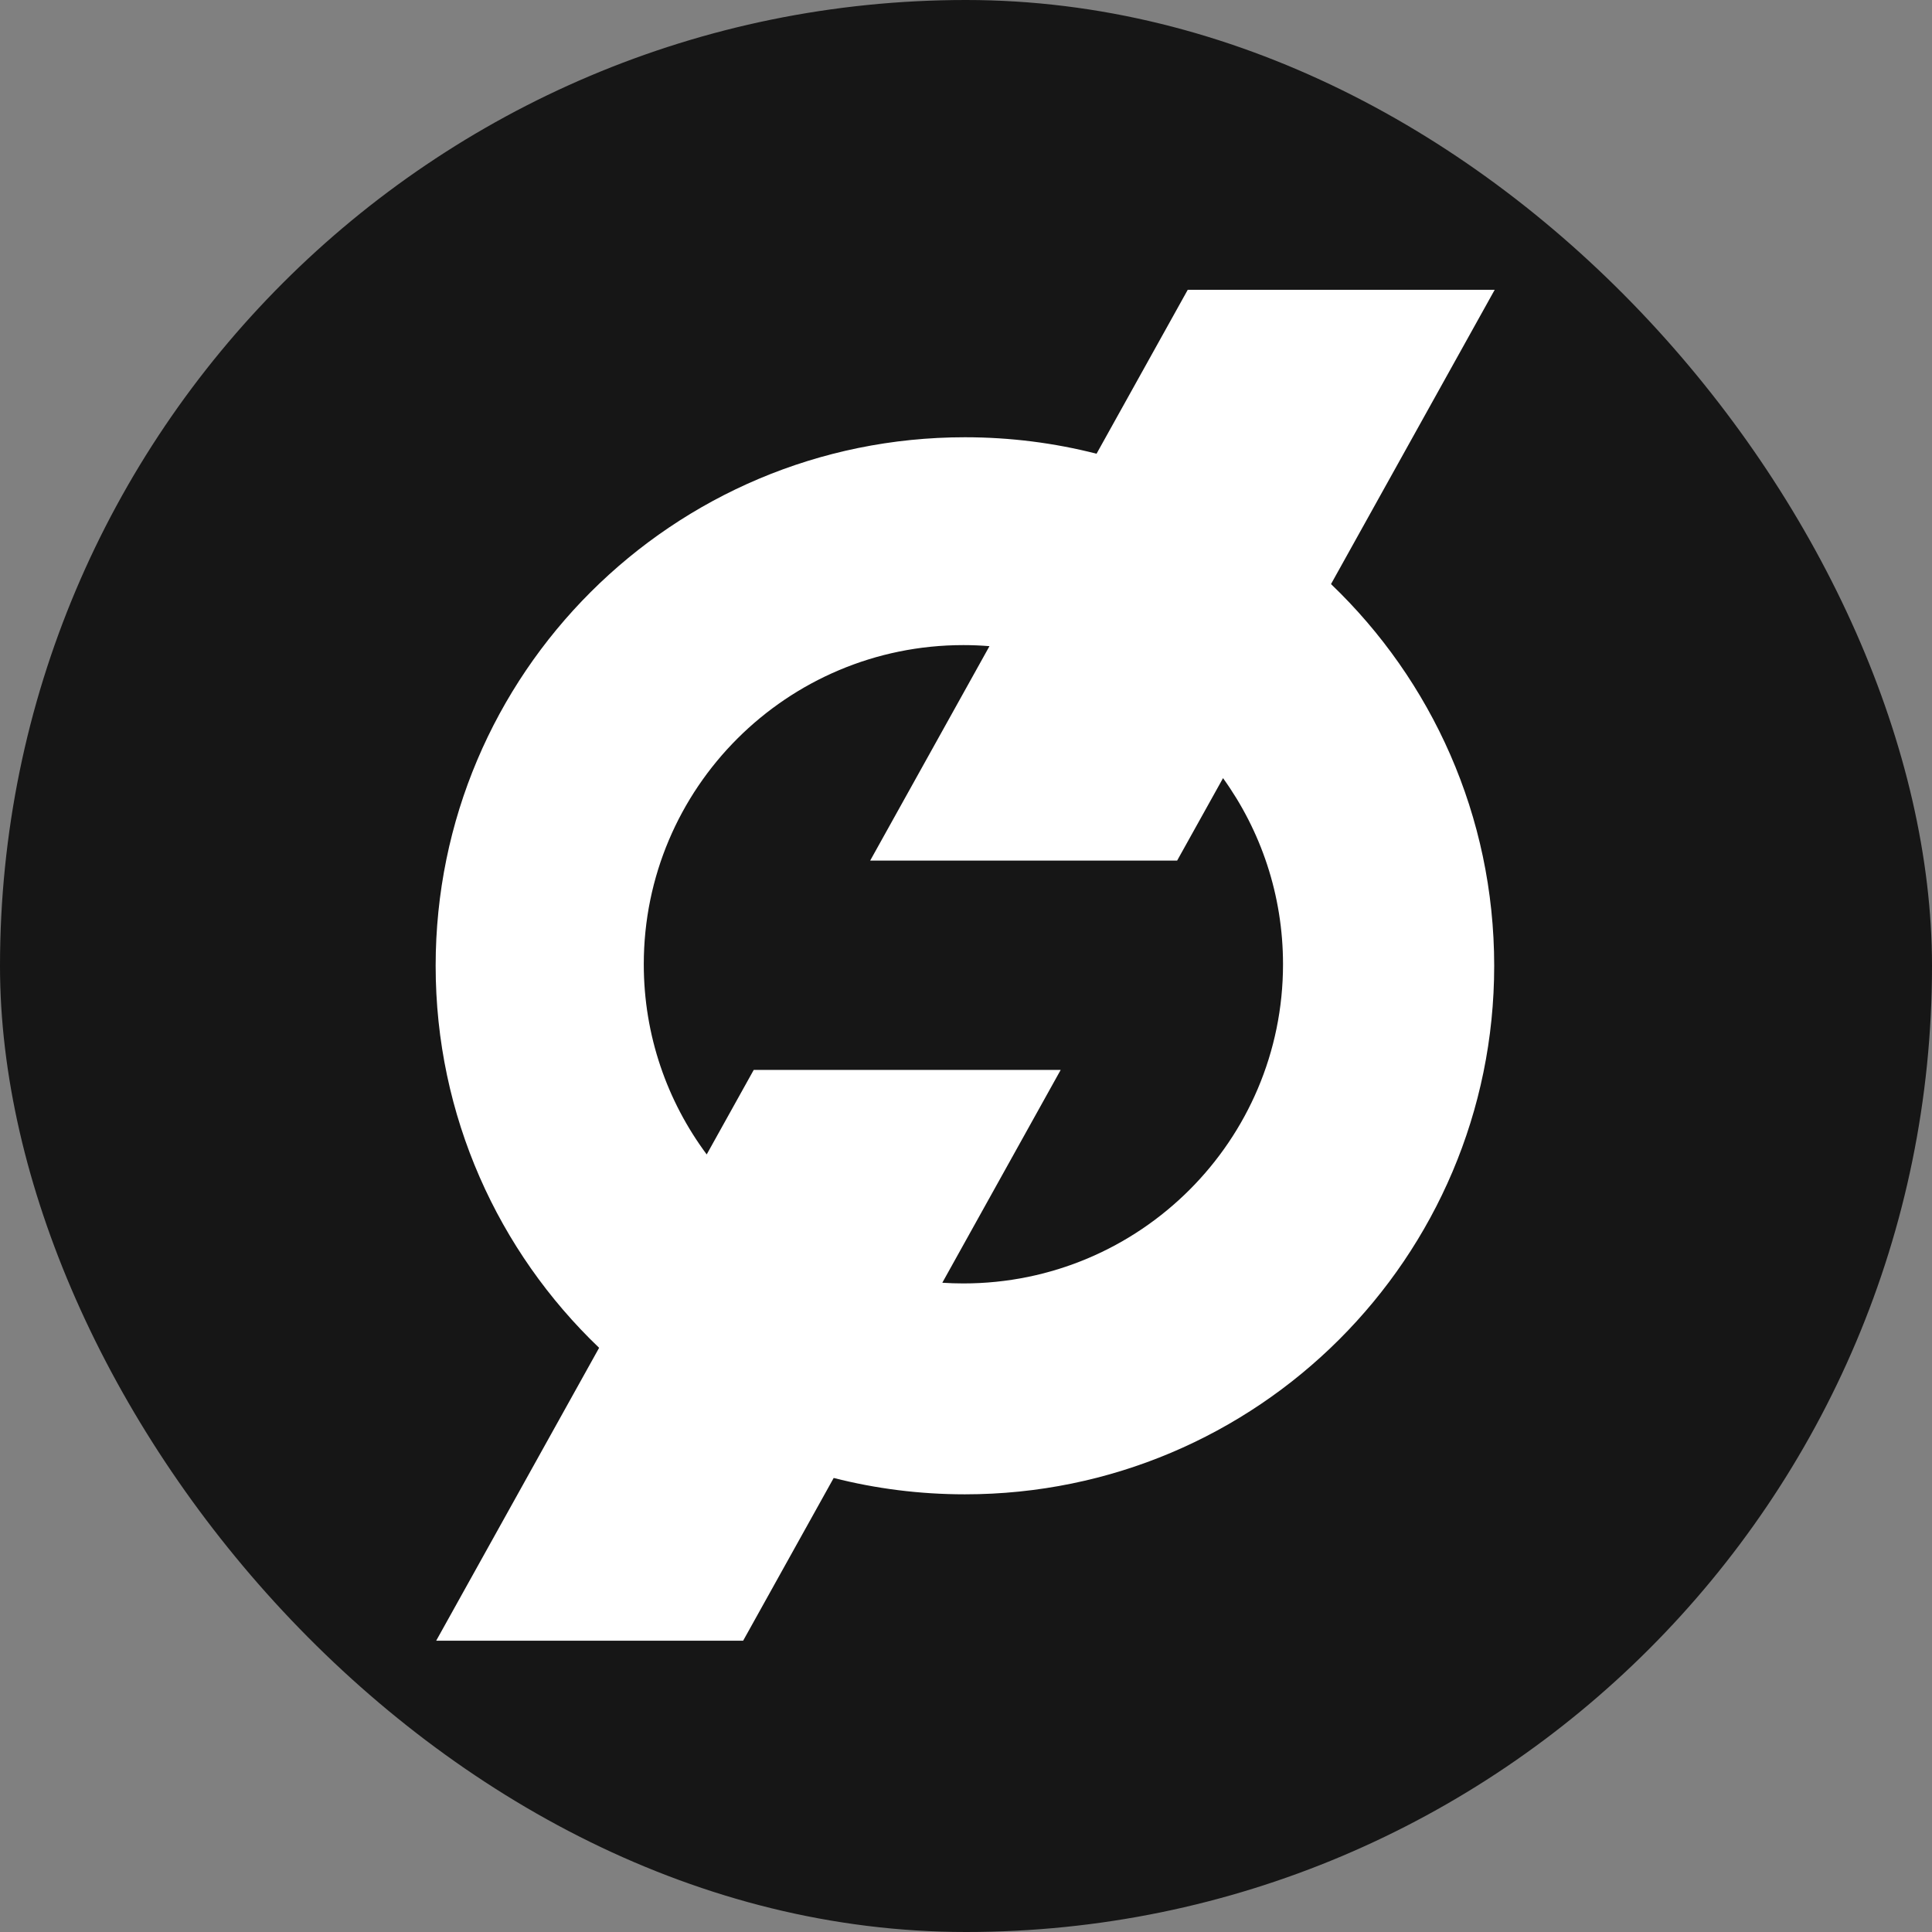
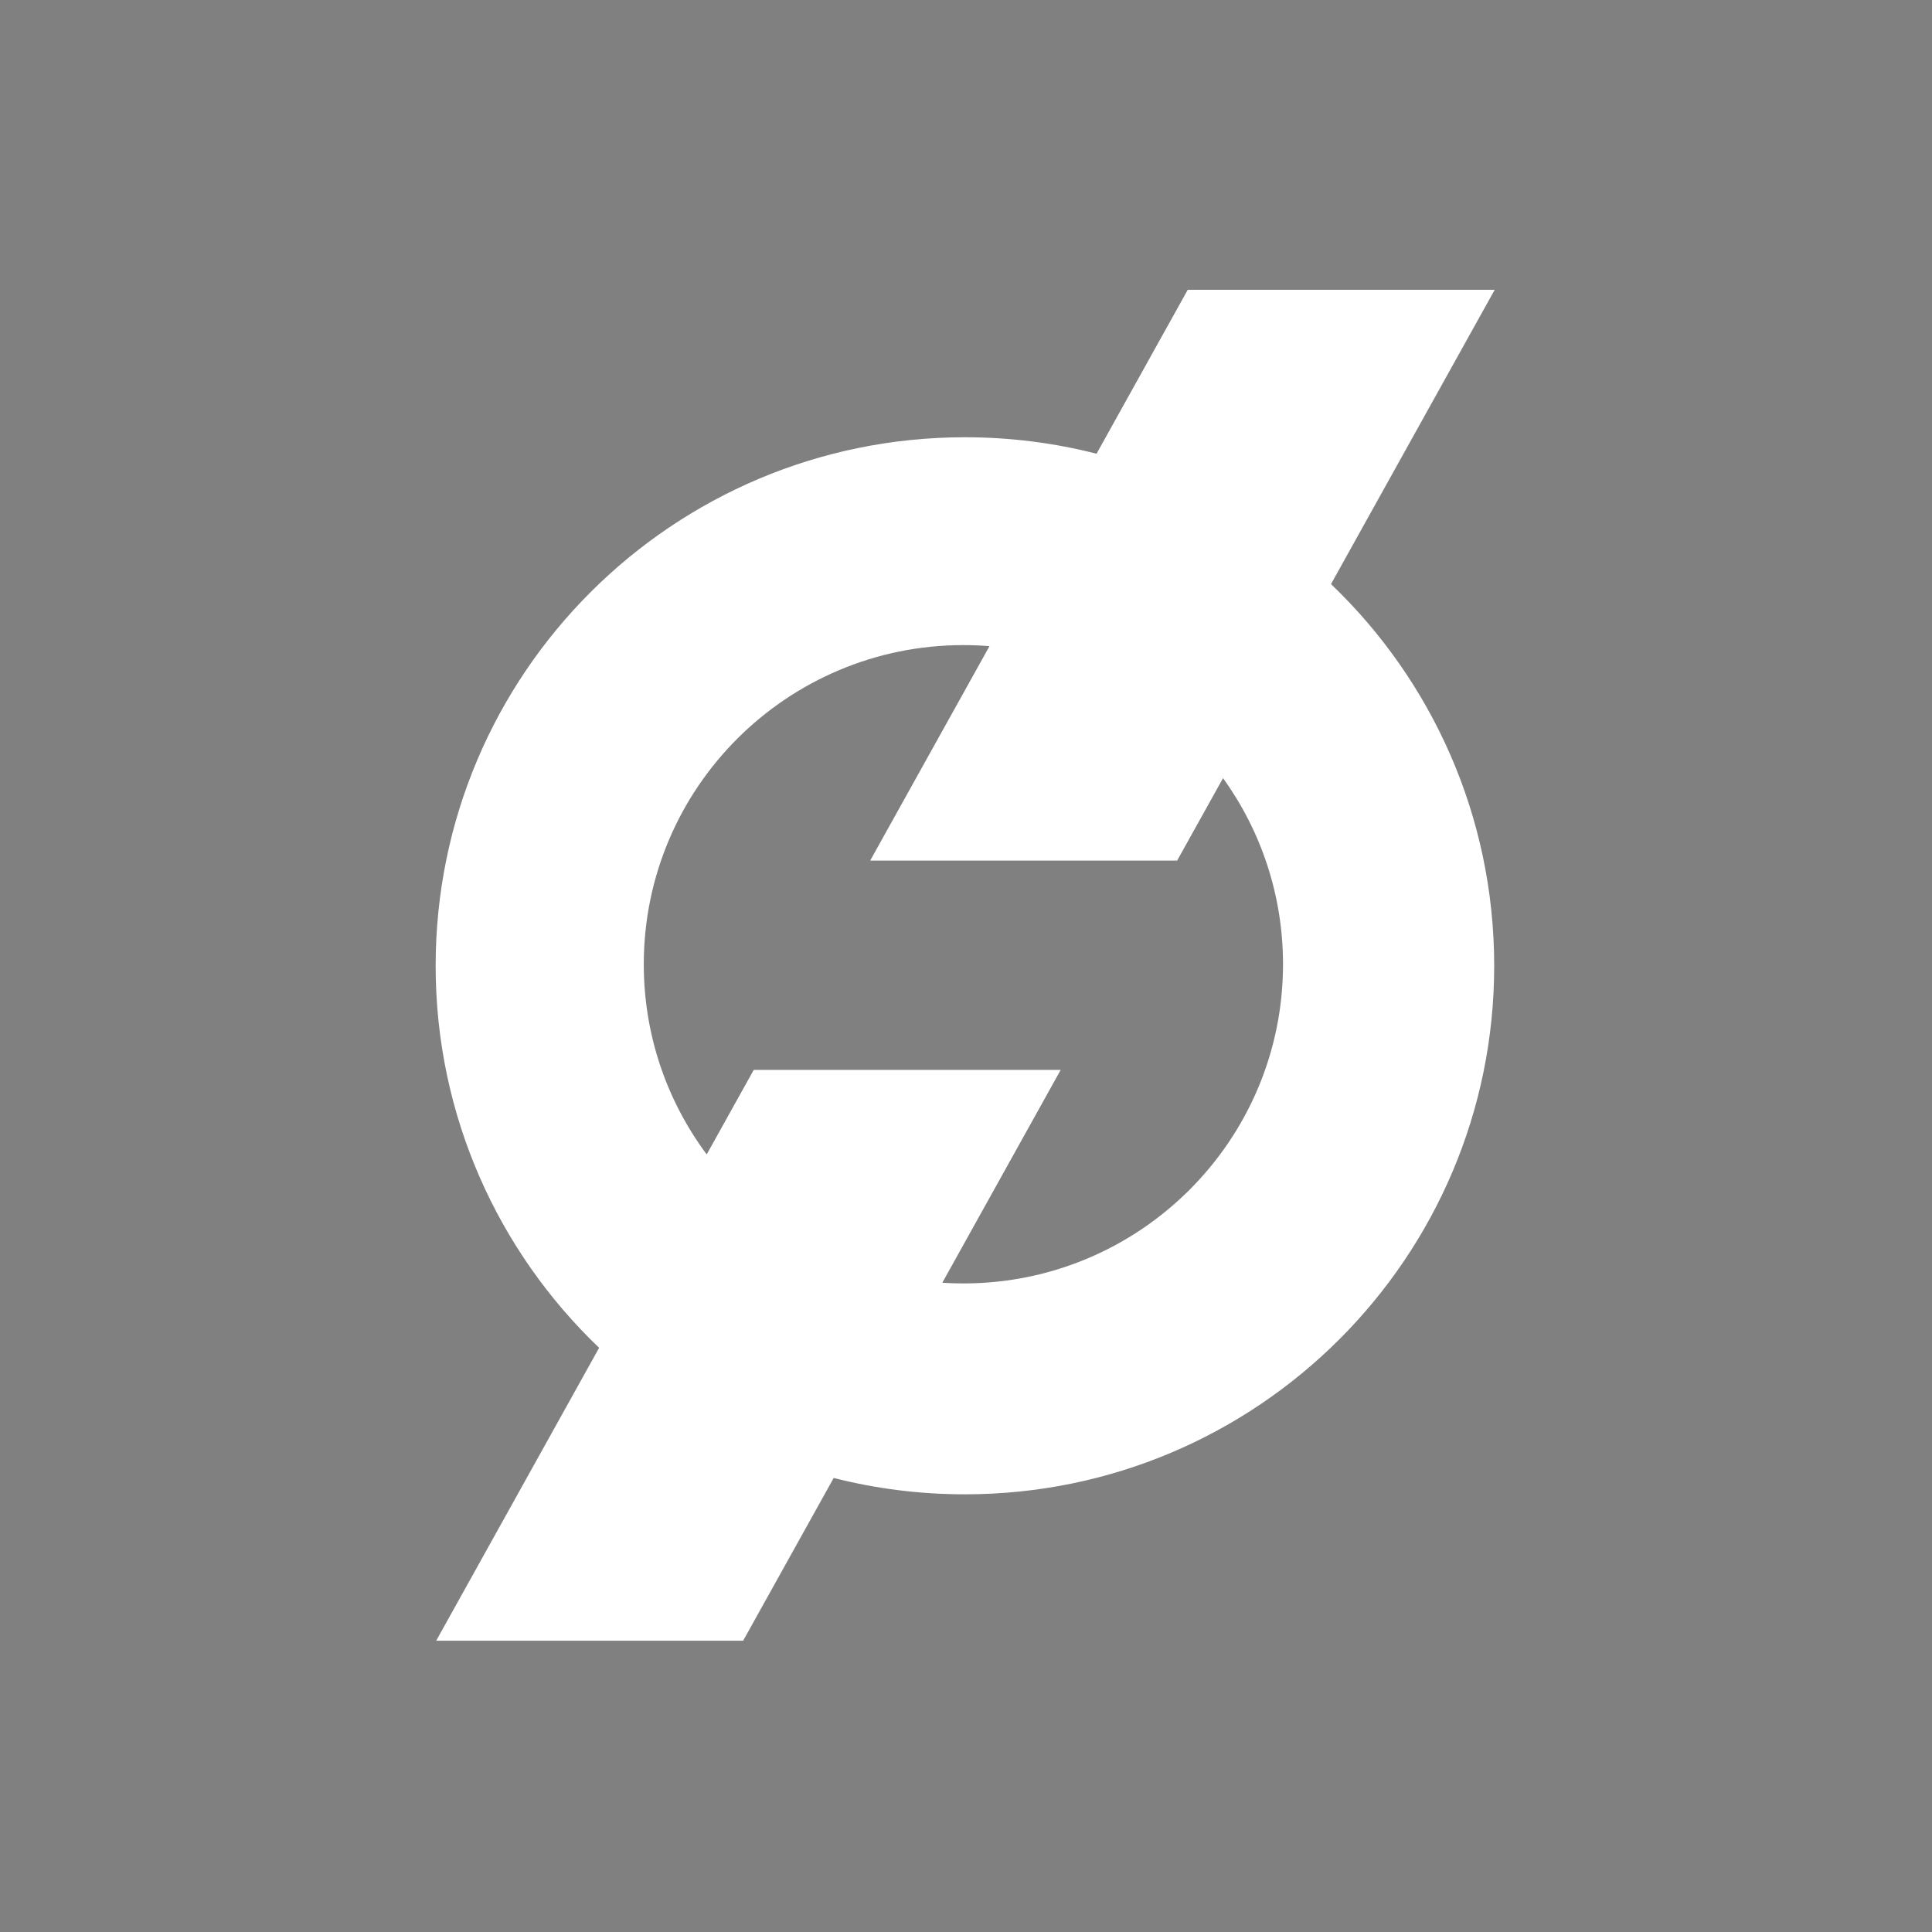
<svg xmlns="http://www.w3.org/2000/svg" version="1.1" width="1000" height="1000">
  <rect width="100%" height="100%" fill="#808080" stroke="none" />
  <g clip-path="url(#SvgjsClipPath1231)">
-     <rect width="1000" height="1000" fill="#161616" />
    <g transform="matrix(13.725,0,0,13.725,225.49,150)">
      <svg version="1.1" width="40" height="51">
        <svg width="40" height="51" viewBox="0 0 40 51" fill="none">
          <path d="M33.766 11.098L39.939 0H28.363L24.924 6.182C23.336 5.776 21.674 5.561 19.96 5.561C8.936 5.561 0 14.485 0 25.493C0 31.158 2.367 36.27 6.165 39.9L0.02 50.946H11.596L15.011 44.808C16.593 45.211 18.252 45.425 19.96 45.425C30.983 45.425 39.92 36.501 39.92 25.493C39.92 19.834 37.558 14.726 33.766 11.098ZM19.903 37.472C19.636 37.472 19.37 37.463 19.107 37.446L23.572 29.419H11.996L10.222 32.607C8.732 30.604 7.849 28.122 7.849 25.436C7.849 18.788 13.246 13.399 19.903 13.399C20.233 13.399 20.561 13.413 20.886 13.439L16.387 21.526H27.963L29.694 18.416C31.117 20.392 31.956 22.816 31.956 25.436C31.956 32.082 26.559 37.472 19.903 37.472V37.472Z" fill="white" />
        </svg>
      </svg>
    </g>
  </g>
  <defs>
    <clipPath id="SvgjsClipPath1231">
      <rect width="1000" height="1000" x="0" y="0" rx="500" ry="500" />
    </clipPath>
  </defs>
</svg>